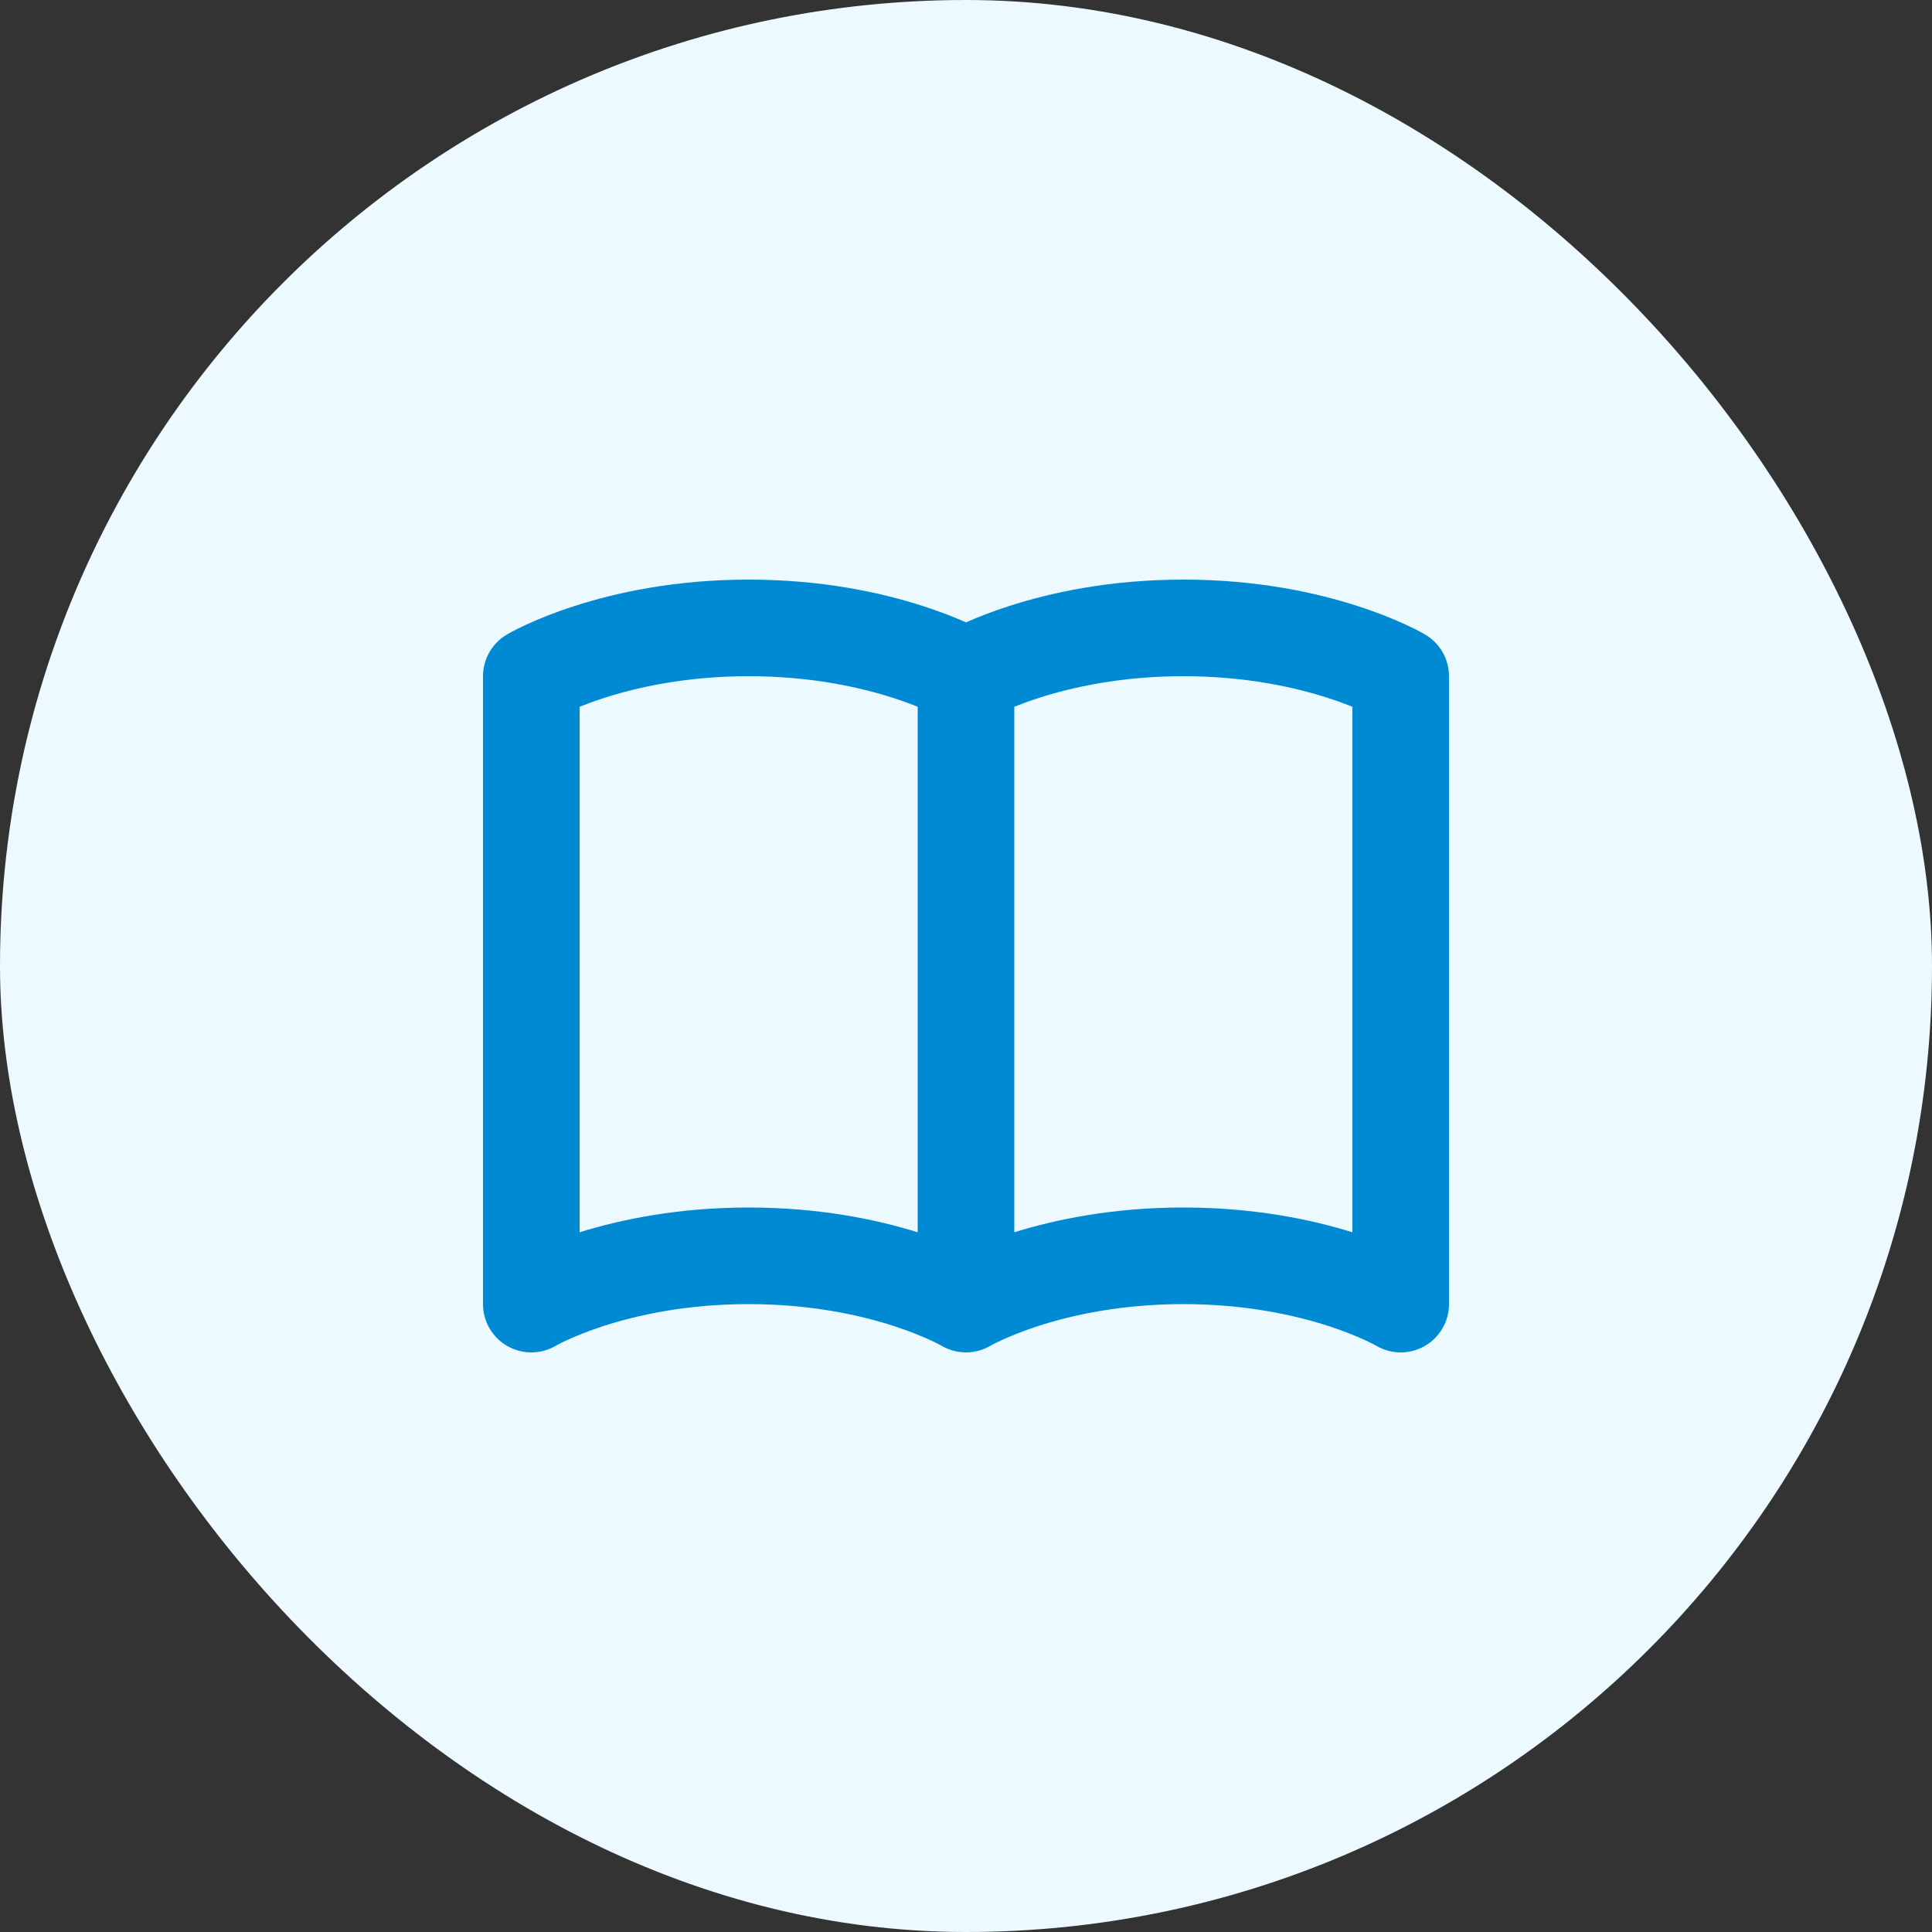
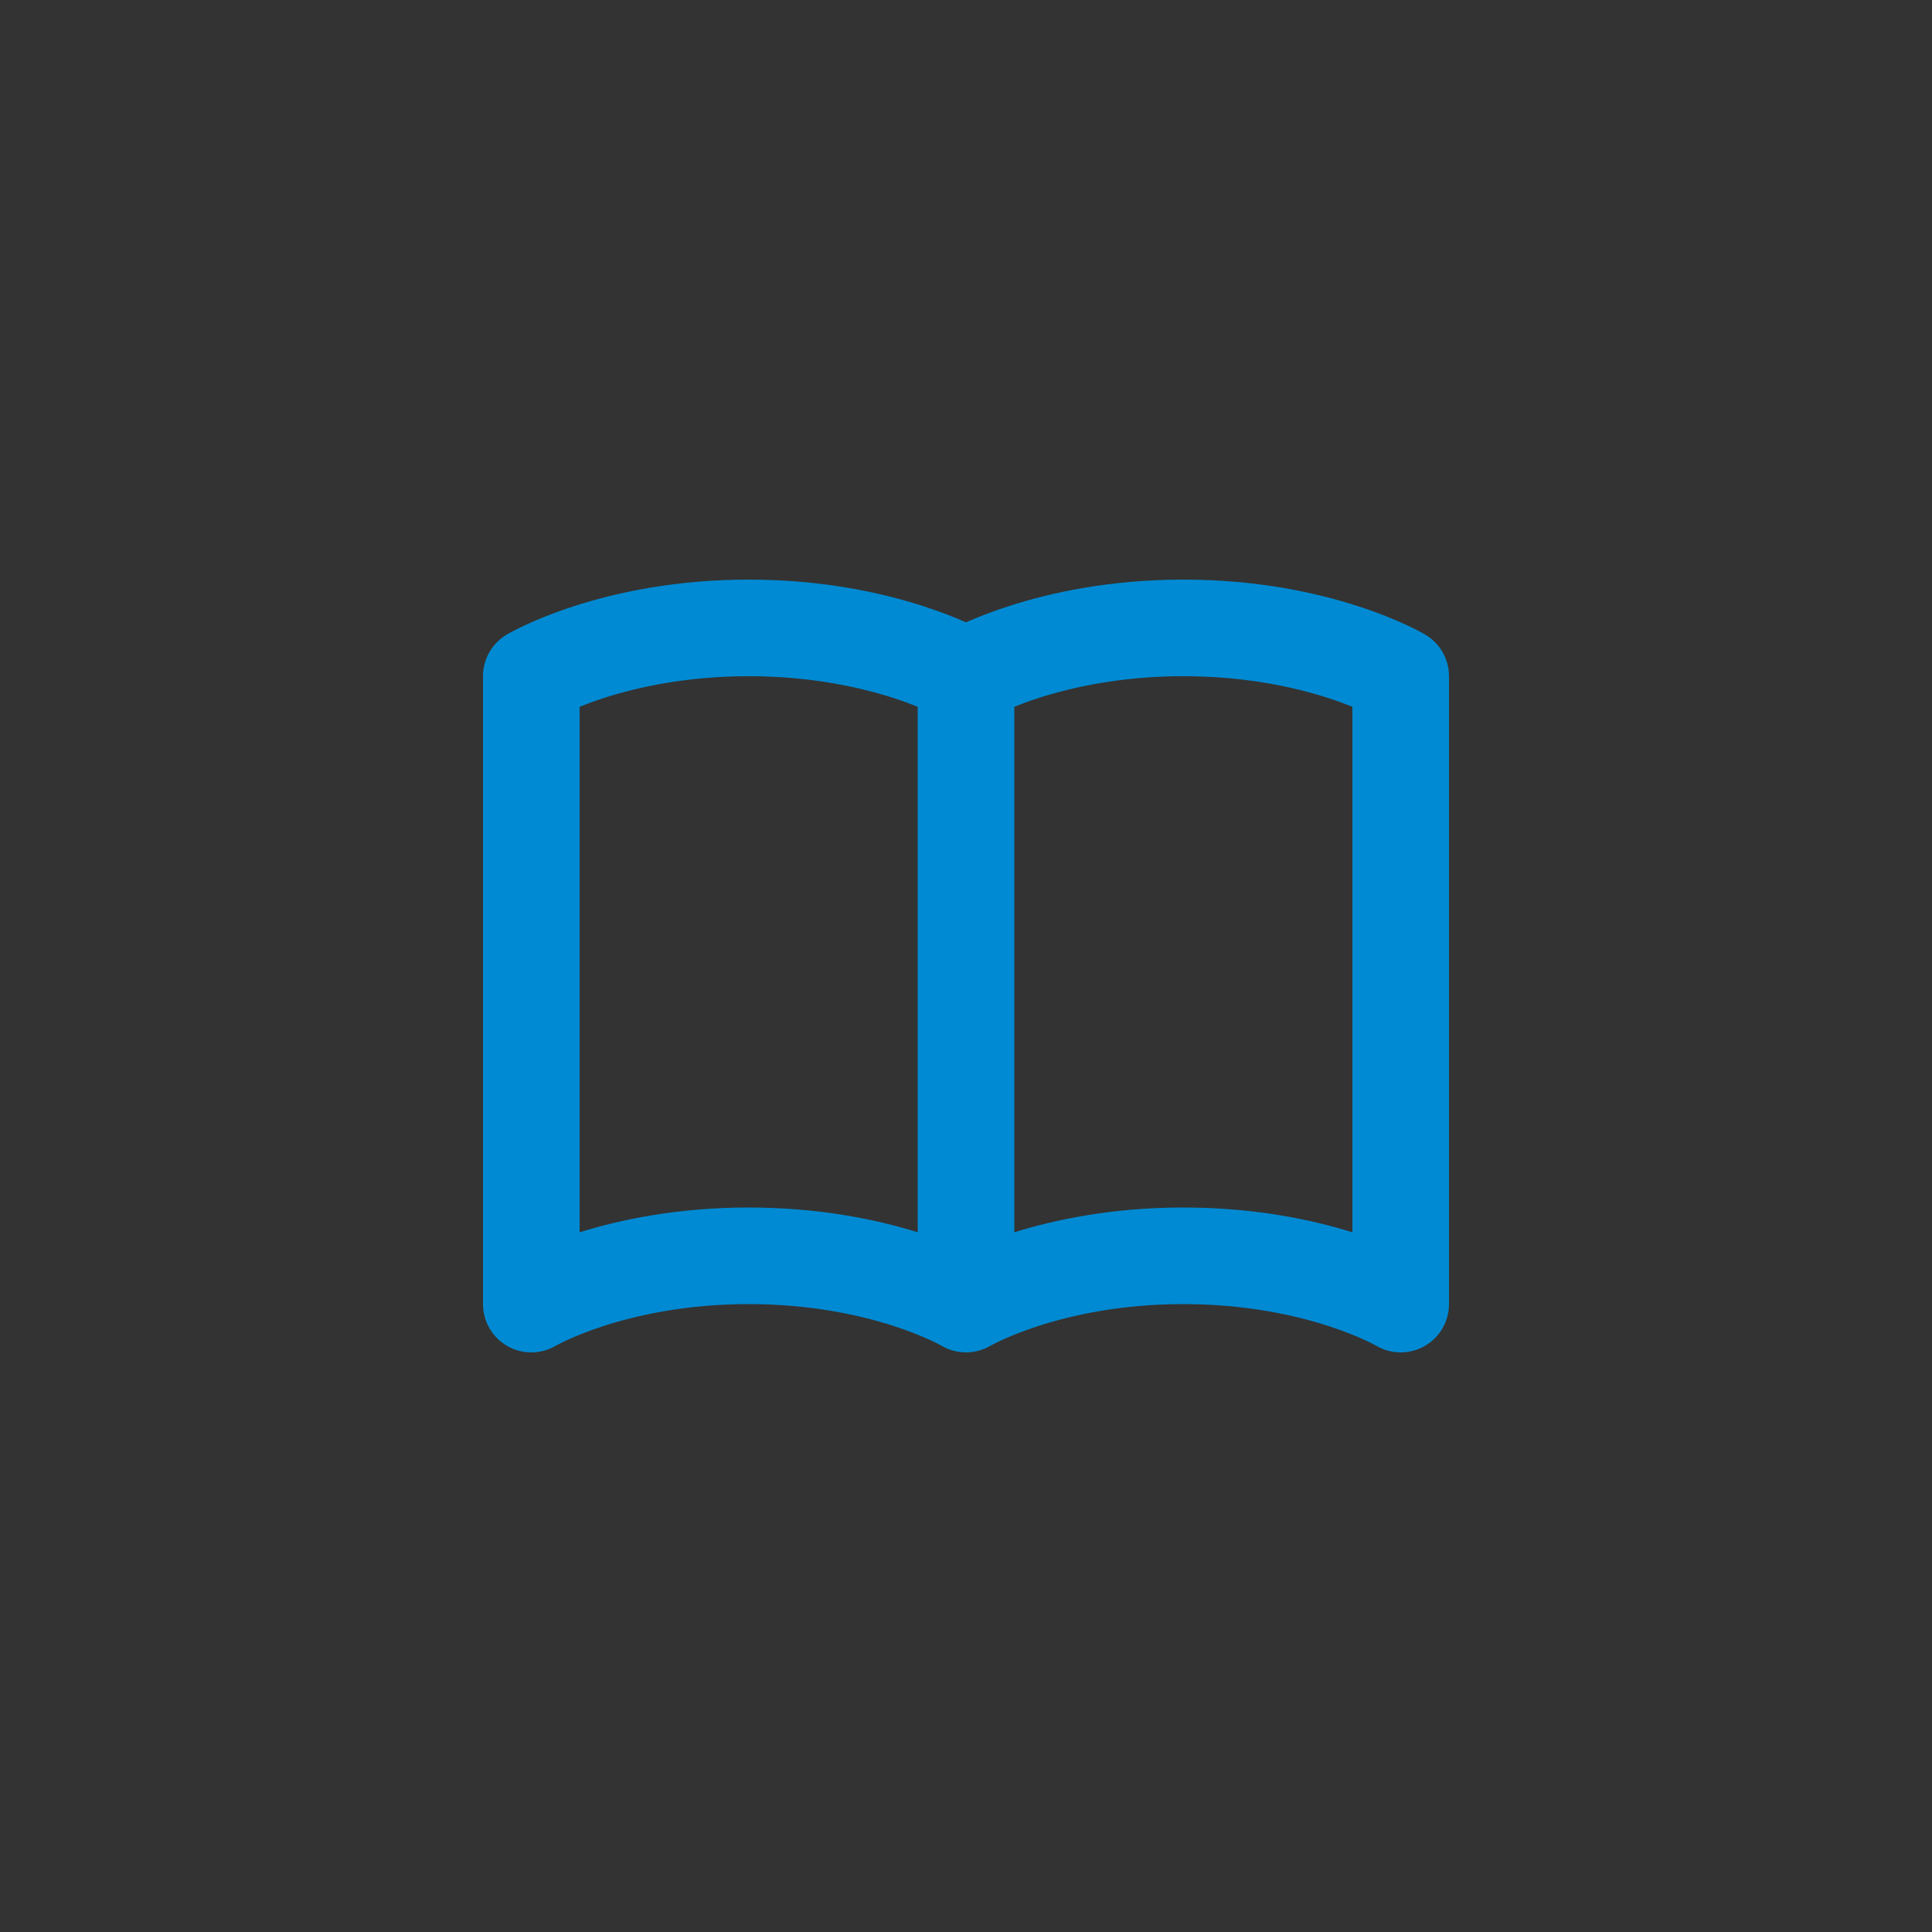
<svg xmlns="http://www.w3.org/2000/svg" width="40" height="40" viewBox="0 0 40 40" fill="none">
  <rect x="0" y="0" width="40" height="40" fill="#333333" stroke="none" />
-   <rect width="40" height="40" rx="20" fill="#ECF9FF" />
  <path d="M12 14.633C12.14 14.577 12.308 14.514 12.503 14.451C13.192 14.229 14.213 14 15.5 14C16.787 14 17.808 14.229 18.497 14.451C18.692 14.514 18.86 14.577 19 14.633V25.513C18.149 25.248 16.96 25 15.5 25C14.04 25 12.851 25.248 12 25.513L12 14.633ZM20 12.885C19.774 12.785 19.477 12.666 19.112 12.549C18.255 12.271 17.026 12 15.5 12C13.975 12 12.745 12.271 11.888 12.549C11.459 12.687 11.122 12.827 10.887 12.937C10.769 12.991 10.676 13.038 10.61 13.073C10.577 13.091 10.55 13.106 10.53 13.117L10.505 13.131L10.496 13.136L10.493 13.138L10.492 13.139C10.489 13.14 10.245 13.285 10.49 13.14C10.186 13.32 10 13.647 10 14L10 27C10 27.359 10.193 27.691 10.505 27.869C10.817 28.047 11.2 28.044 11.509 27.861C11.507 27.862 11.505 27.863 11.505 27.863L11.506 27.863L11.508 27.862L11.509 27.861C11.515 27.857 11.528 27.851 11.546 27.841C11.583 27.821 11.644 27.79 11.728 27.751C11.897 27.673 12.158 27.563 12.503 27.451C13.192 27.229 14.213 27 15.5 27C16.787 27 17.808 27.229 18.497 27.451C18.842 27.563 19.103 27.673 19.272 27.751C19.356 27.79 19.417 27.821 19.454 27.841C19.472 27.851 19.485 27.857 19.491 27.861C19.494 27.862 19.495 27.863 19.495 27.863M19.495 27.863L19.494 27.863L19.492 27.862L19.491 27.861C19.805 28.046 20.195 28.046 20.509 27.861C20.515 27.857 20.528 27.851 20.546 27.841C20.583 27.821 20.644 27.79 20.728 27.751C20.897 27.673 21.158 27.563 21.503 27.451C22.192 27.229 23.213 27 24.5 27C25.787 27 26.808 27.229 27.497 27.451C27.842 27.563 28.103 27.673 28.272 27.751C28.356 27.79 28.417 27.821 28.454 27.841C28.472 27.851 28.485 27.857 28.491 27.861L28.492 27.861C28.801 28.044 29.183 28.046 29.495 27.869C29.807 27.691 30 27.359 30 27L30 14C30 13.647 29.814 13.32 29.51 13.14L29.509 13.139L29.507 13.138L29.504 13.136L29.495 13.131L29.47 13.117C29.45 13.106 29.423 13.091 29.39 13.073C29.324 13.038 29.231 12.991 29.113 12.937C28.878 12.827 28.541 12.687 28.112 12.549C27.255 12.271 26.026 12 24.5 12C22.974 12 21.745 12.271 20.888 12.549C20.523 12.666 20.226 12.785 20 12.885M28 14.633V25.513C27.149 25.248 25.96 25 24.5 25C23.04 25 21.851 25.248 21 25.513V14.633C21.14 14.577 21.308 14.514 21.503 14.451C22.192 14.229 23.213 14 24.5 14C25.787 14 26.808 14.229 27.497 14.451C27.692 14.514 27.86 14.577 28 14.633ZM28.491 14.861C28.494 14.862 28.495 14.863 28.495 14.863L28.494 14.863L28.491 14.861ZM28.491 27.861L28.494 27.863L28.492 27.861" fill="#008AD3" />
</svg>